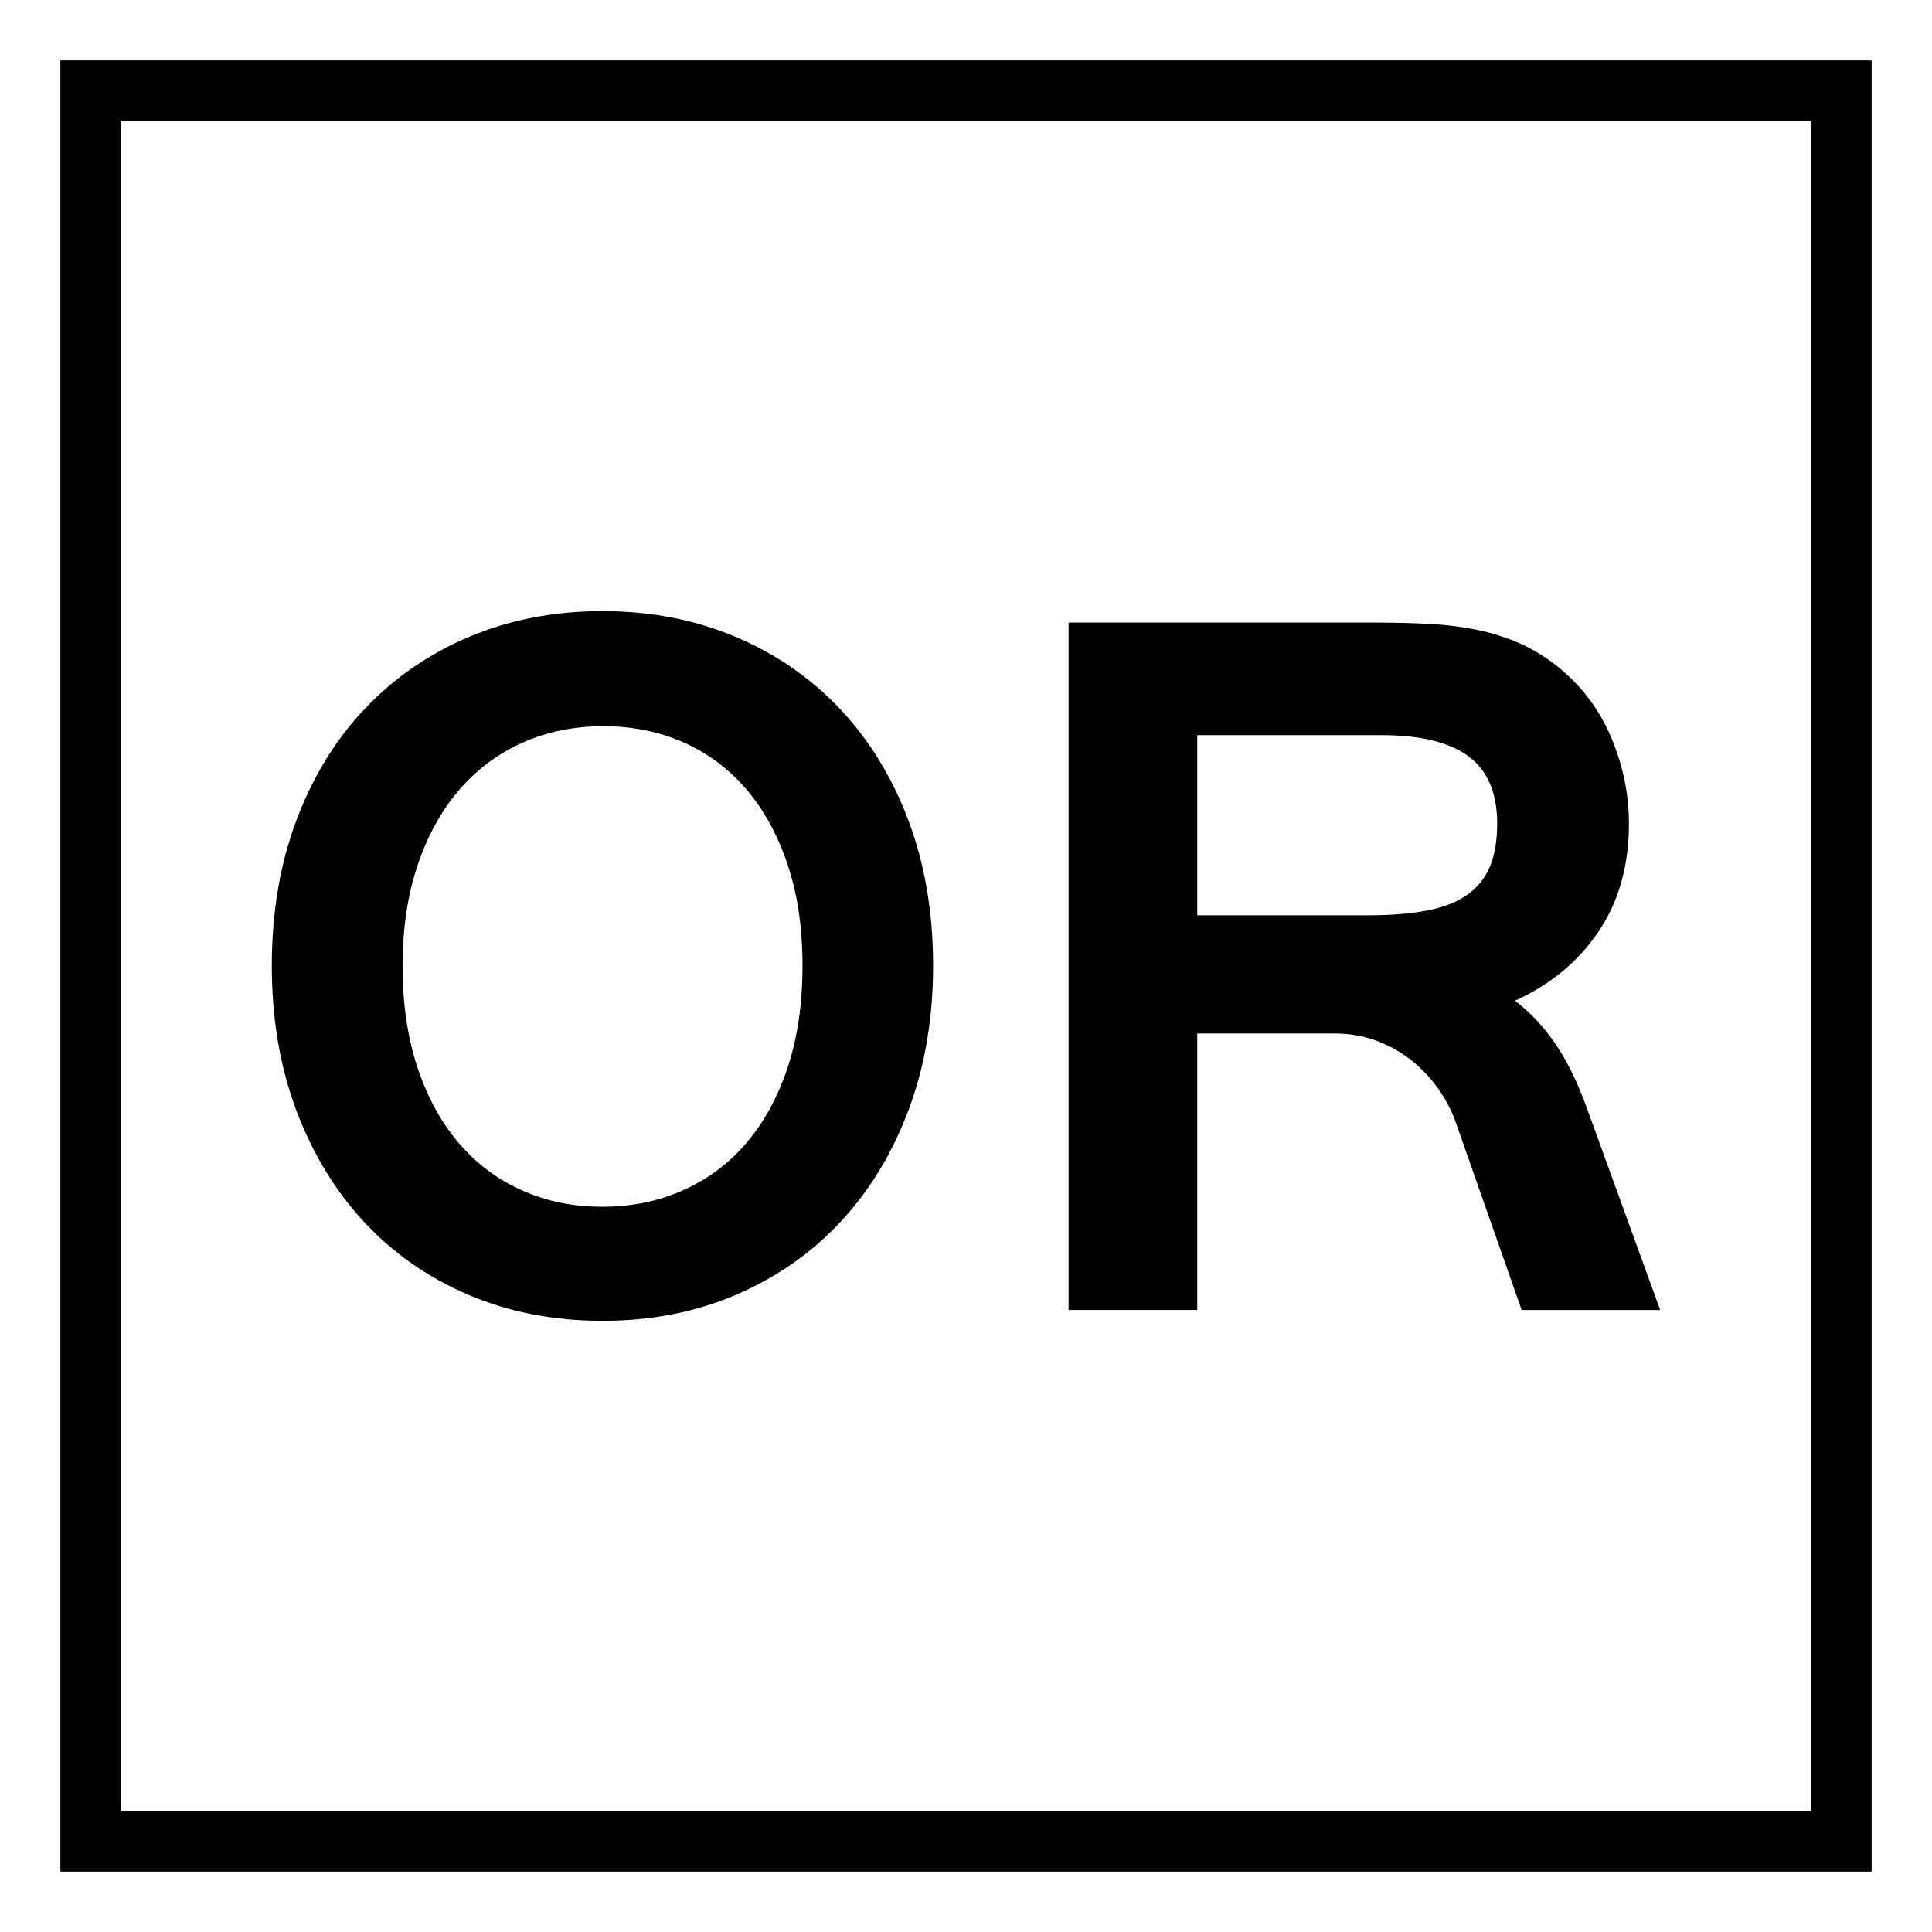
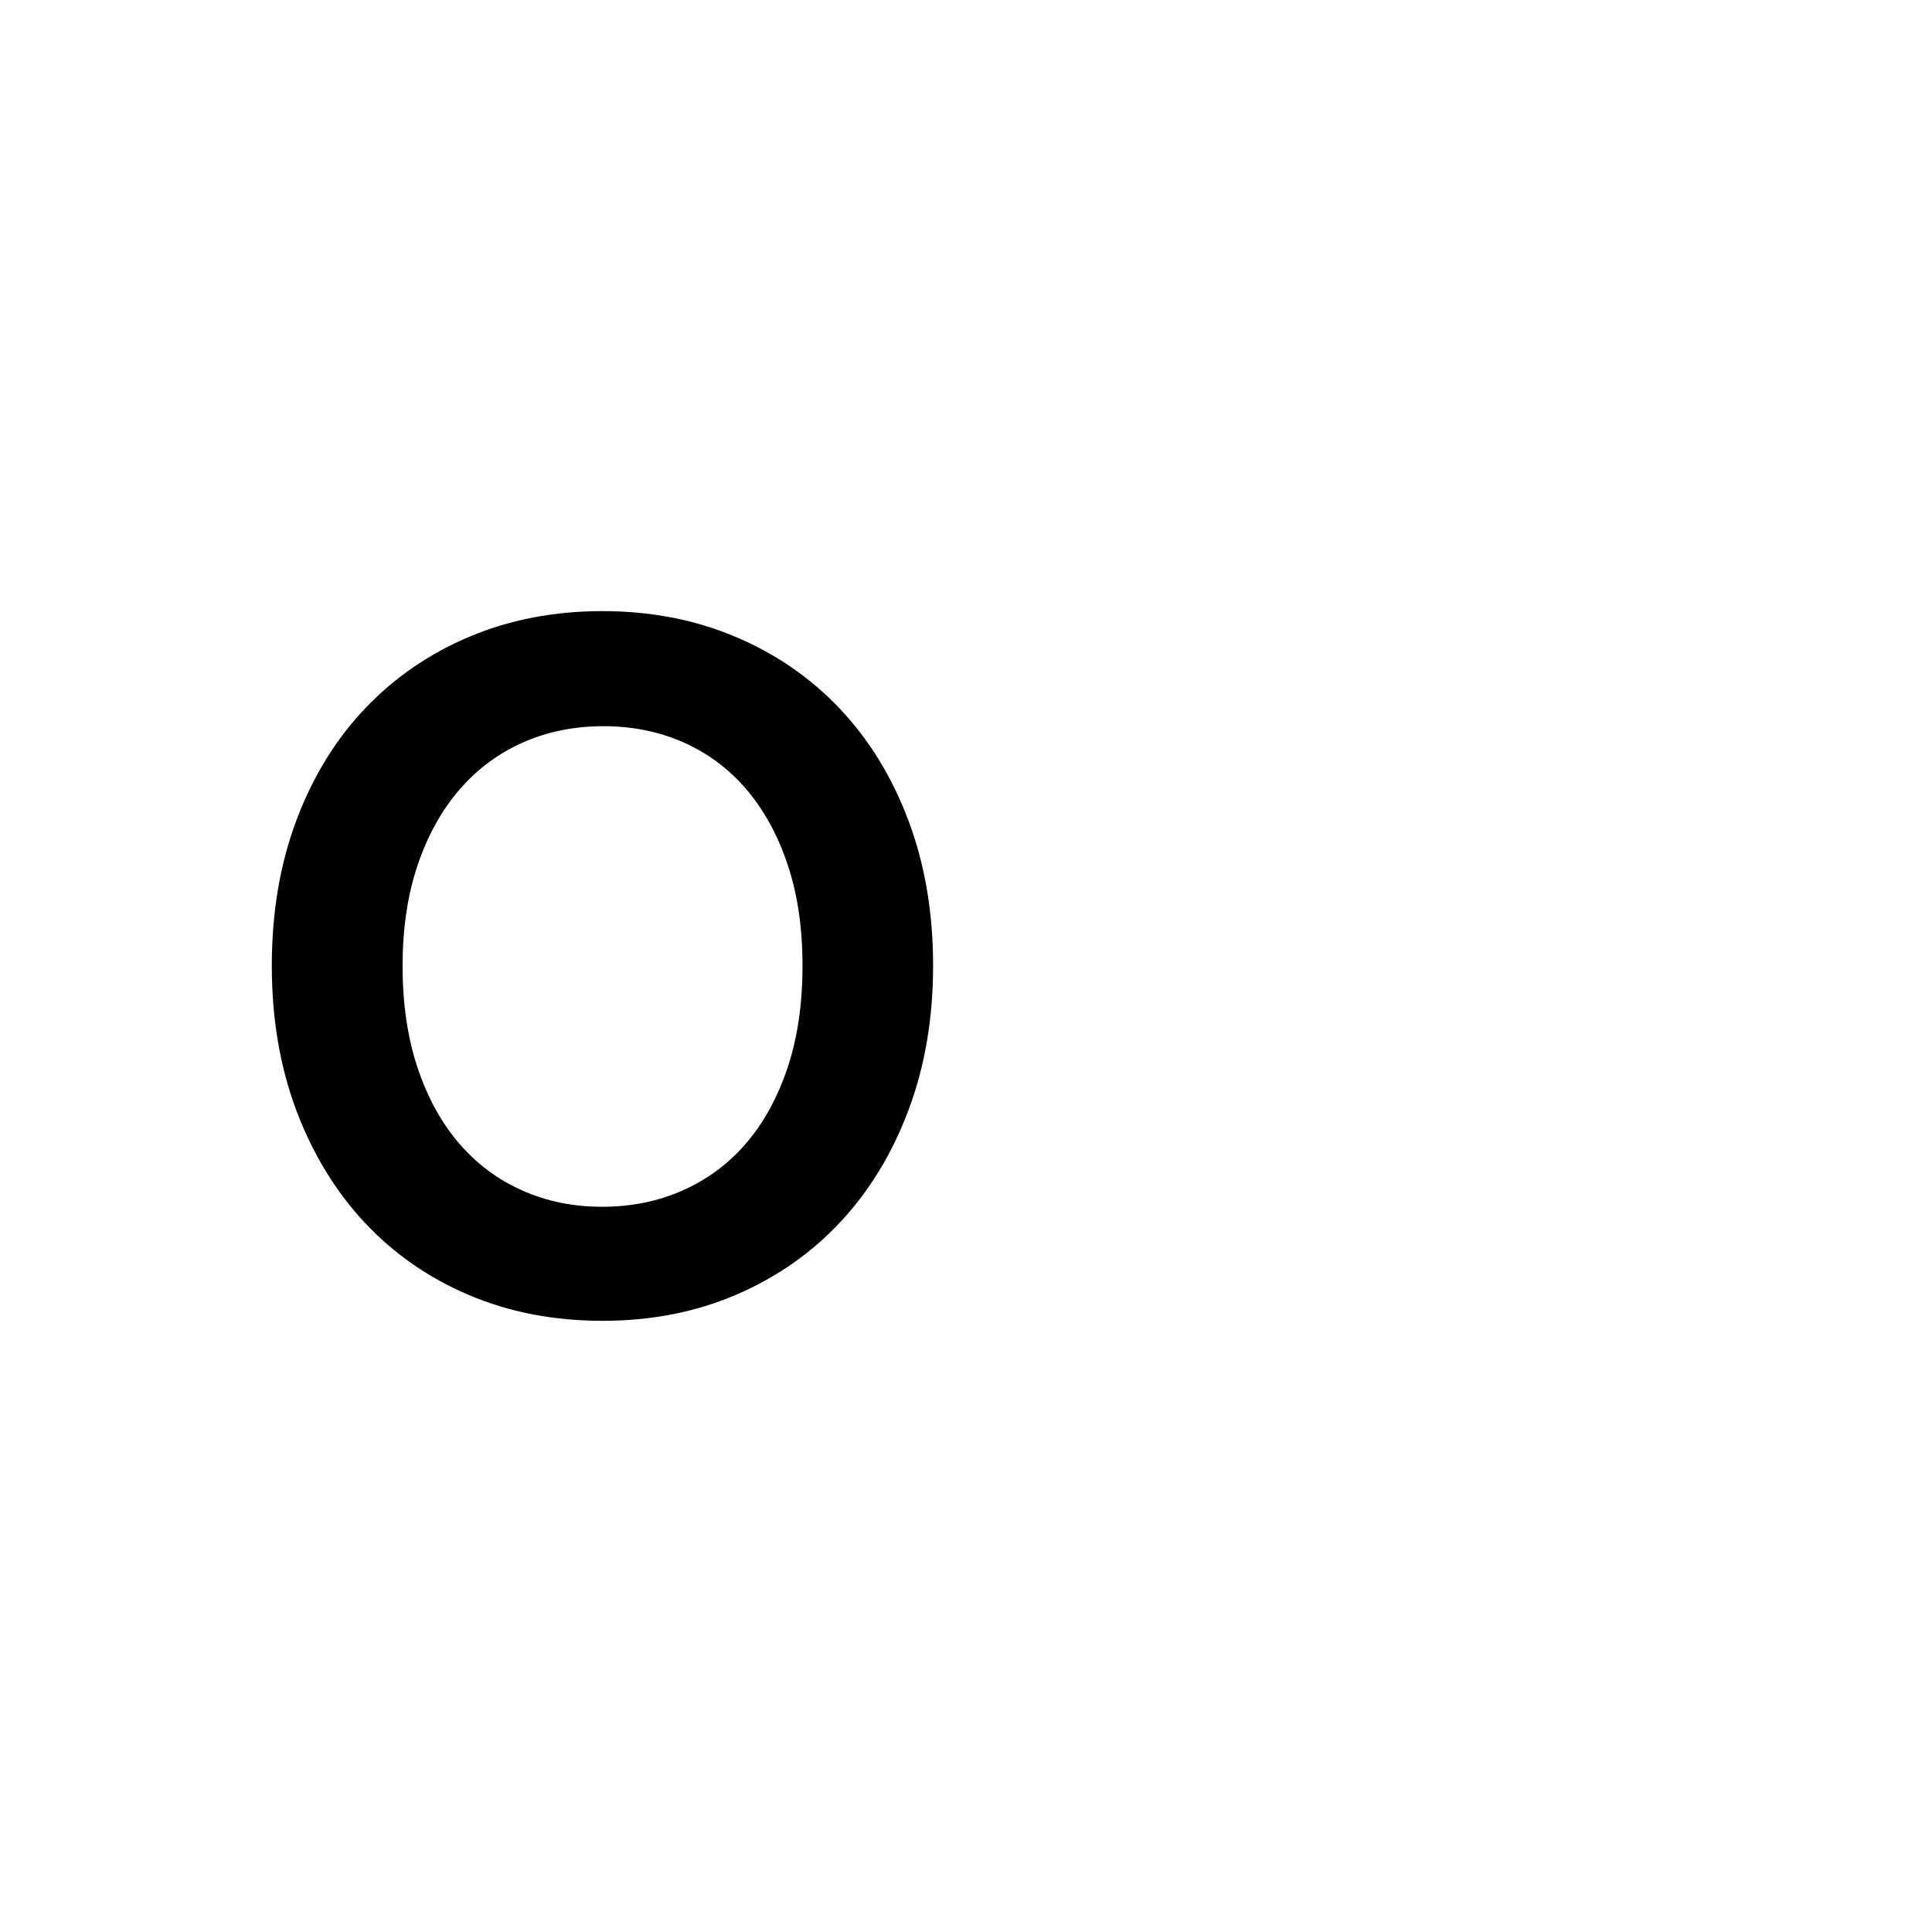
<svg xmlns="http://www.w3.org/2000/svg" version="1.2" baseProfile="tiny" x="0px" y="0px" width="32px" height="32px" viewBox="-1 -1 32 32" xml:space="preserve">
  <defs>
</defs>
-   <path d="M29,0H1H0v1v28v1h1h28h1v-1V1V0H29z M29,29H1V1h28V29z" />
  <path d="M8.979,9.122c0.794,0,1.525,0.141,2.195,0.422c0.67,0.282,1.247,0.679,1.733,1.191c0.486,0.512,0.866,1.13,1.139,1.854  c0.273,0.725,0.409,1.527,0.409,2.406c0,0.868-0.135,1.663-0.405,2.385c-0.27,0.721-0.646,1.341-1.129,1.858  c-0.483,0.519-1.06,0.92-1.729,1.207c-0.671,0.288-1.408,0.432-2.213,0.432s-1.543-0.143-2.212-0.427  c-0.67-0.284-1.247-0.687-1.729-1.203c-0.483-0.518-0.86-1.138-1.131-1.858c-0.27-0.722-0.405-1.52-0.405-2.394  c0-0.885,0.137-1.691,0.41-2.415c0.273-0.725,0.654-1.342,1.143-1.854c0.489-0.512,1.067-0.907,1.734-1.186S8.187,9.122,8.979,9.122  z M8.971,18.988c0.483,0,0.929-0.09,1.337-0.271c0.408-0.181,0.759-0.441,1.053-0.784c0.293-0.342,0.521-0.761,0.686-1.255  c0.164-0.495,0.245-1.054,0.245-1.682c0-0.632-0.083-1.194-0.25-1.686c-0.166-0.492-0.396-0.907-0.689-1.247  c-0.293-0.339-0.642-0.596-1.044-0.772c-0.402-0.175-0.84-0.263-1.311-0.263c-0.483,0-0.928,0.089-1.333,0.268  c-0.405,0.179-0.756,0.438-1.052,0.78c-0.297,0.342-0.528,0.759-0.695,1.251c-0.166,0.492-0.25,1.048-0.25,1.669  c0,0.628,0.082,1.187,0.246,1.682c0.164,0.494,0.393,0.913,0.686,1.255c0.293,0.343,0.643,0.604,1.048,0.784  C8.052,18.898,8.494,18.988,8.971,18.988z" />
-   <path d="M23.116,17.601c-0.074-0.213-0.179-0.409-0.31-0.591c-0.133-0.181-0.285-0.337-0.457-0.47  c-0.173-0.131-0.365-0.235-0.574-0.311c-0.21-0.075-0.434-0.111-0.669-0.111H18.83v4.579h-2.131V9.312h5.106  c0.305,0,0.596,0.007,0.871,0.022c0.275,0.014,0.54,0.047,0.793,0.099c0.253,0.052,0.495,0.13,0.725,0.233  c0.229,0.104,0.452,0.245,0.665,0.423c0.373,0.316,0.653,0.701,0.84,1.156c0.188,0.455,0.281,0.92,0.281,1.397  c0,0.696-0.168,1.292-0.505,1.79c-0.336,0.498-0.798,0.878-1.384,1.143c0.246,0.185,0.468,0.418,0.664,0.703  c0.195,0.285,0.367,0.633,0.518,1.047l1.225,3.373h-2.295L23.116,17.601z M18.83,14.16h2.829c0.38,0,0.704-0.026,0.974-0.078  c0.271-0.051,0.492-0.138,0.665-0.258c0.172-0.121,0.299-0.278,0.38-0.47c0.079-0.192,0.12-0.43,0.12-0.711  c0-0.506-0.156-0.877-0.471-1.113c-0.313-0.235-0.797-0.354-1.453-0.354H18.83V14.16z" />
</svg>